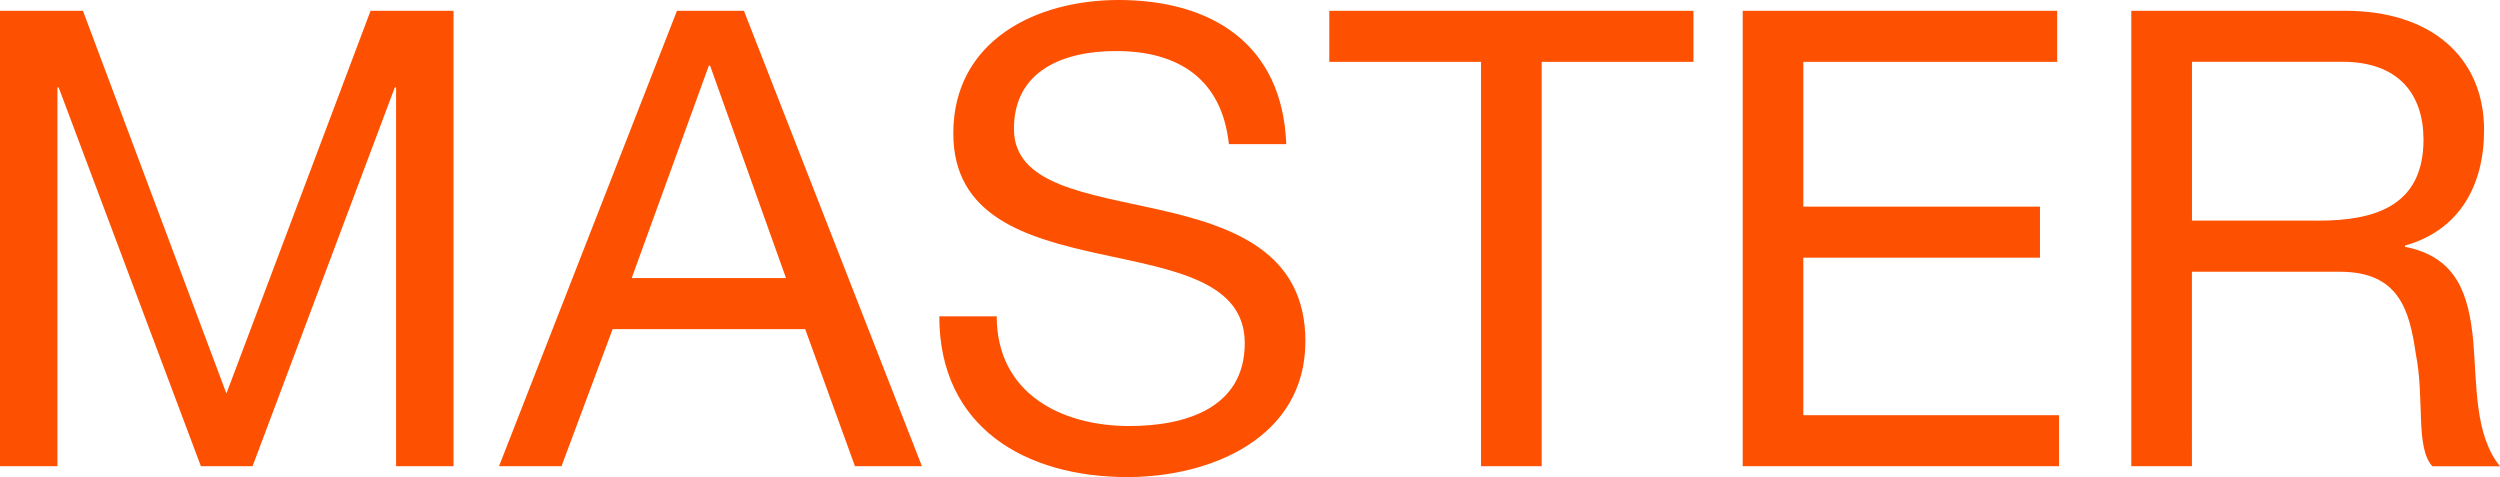
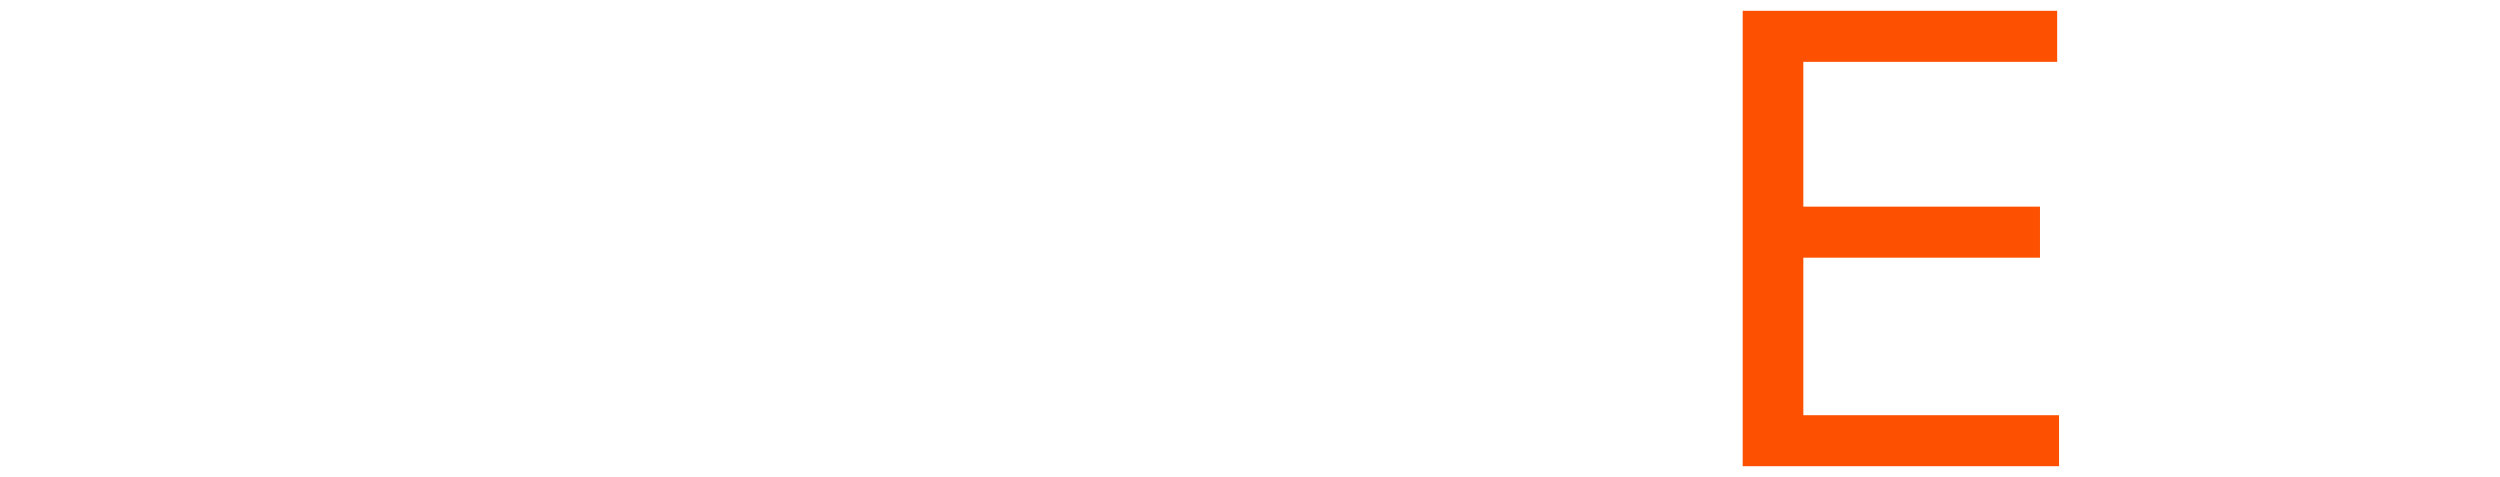
<svg xmlns="http://www.w3.org/2000/svg" version="1.1" id="レイヤー_1" x="0px" y="0px" width="43.008px" height="8.207px" viewBox="0 0 43.008 8.207" style="enable-background:new 0 0 43.008 8.207;" xml:space="preserve">
  <style type="text/css">
	.st0{fill:#FD5000;}
</style>
  <g>
    <g>
-       <path class="st0" d="M0,0.186h1.427L3.895,6.77l2.48-6.584h1.427V8.02H6.814V1.504H6.792L4.345,8.02H3.456L1.009,1.504H0.988V8.02    H0V0.186z" />
-       <path class="st0" d="M11.646,0.186h1.152l3.062,7.834h-1.152l-0.856-2.358h-3.313L9.66,8.02H8.585L11.646,0.186z M10.867,4.784    h2.655L12.216,1.13h-0.022L10.867,4.784z" />
-       <path class="st0" d="M21.141,2.479c-0.121-1.119-0.866-1.601-1.942-1.601c-0.878,0-1.756,0.318-1.756,1.339    c0,0.965,1.251,1.108,2.513,1.394c1.25,0.284,2.501,0.724,2.501,2.259c0,1.668-1.635,2.337-3.061,2.337    c-1.756,0-3.237-0.855-3.237-2.765h0.988c0,1.316,1.097,1.887,2.282,1.887c0.943,0,1.985-0.296,1.985-1.426    c0-1.076-1.25-1.262-2.501-1.536c-1.251-0.275-2.513-0.636-2.513-2.074C16.401,0.702,17.817,0,19.242,0    c1.602,0,2.82,0.757,2.886,2.479H21.141z" />
-       <path class="st0" d="M25.479,1.064h-2.611V0.186h6.265v0.878h-2.611V8.02h-1.043V1.064z" />
      <path class="st0" d="M29.981,0.186h5.409v0.878h-4.367v2.491h4.071v0.878h-4.071v2.71h4.399V8.02h-5.442V0.186z" />
-       <path class="st0" d="M36.666,0.186h3.687c1.47,0,2.381,0.801,2.381,2.052c0,0.943-0.417,1.723-1.361,1.986v0.022    c0.911,0.177,1.098,0.846,1.174,1.613c0.066,0.768,0.022,1.624,0.461,2.162h-1.163c-0.296-0.318-0.131-1.163-0.285-1.931    c-0.11-0.768-0.297-1.415-1.306-1.415h-2.546V8.02h-1.043V0.186z M39.881,3.796c0.977,0,1.811-0.253,1.811-1.394    c0-0.768-0.417-1.339-1.394-1.339h-2.589v2.732H39.881z" />
    </g>
  </g>
</svg>